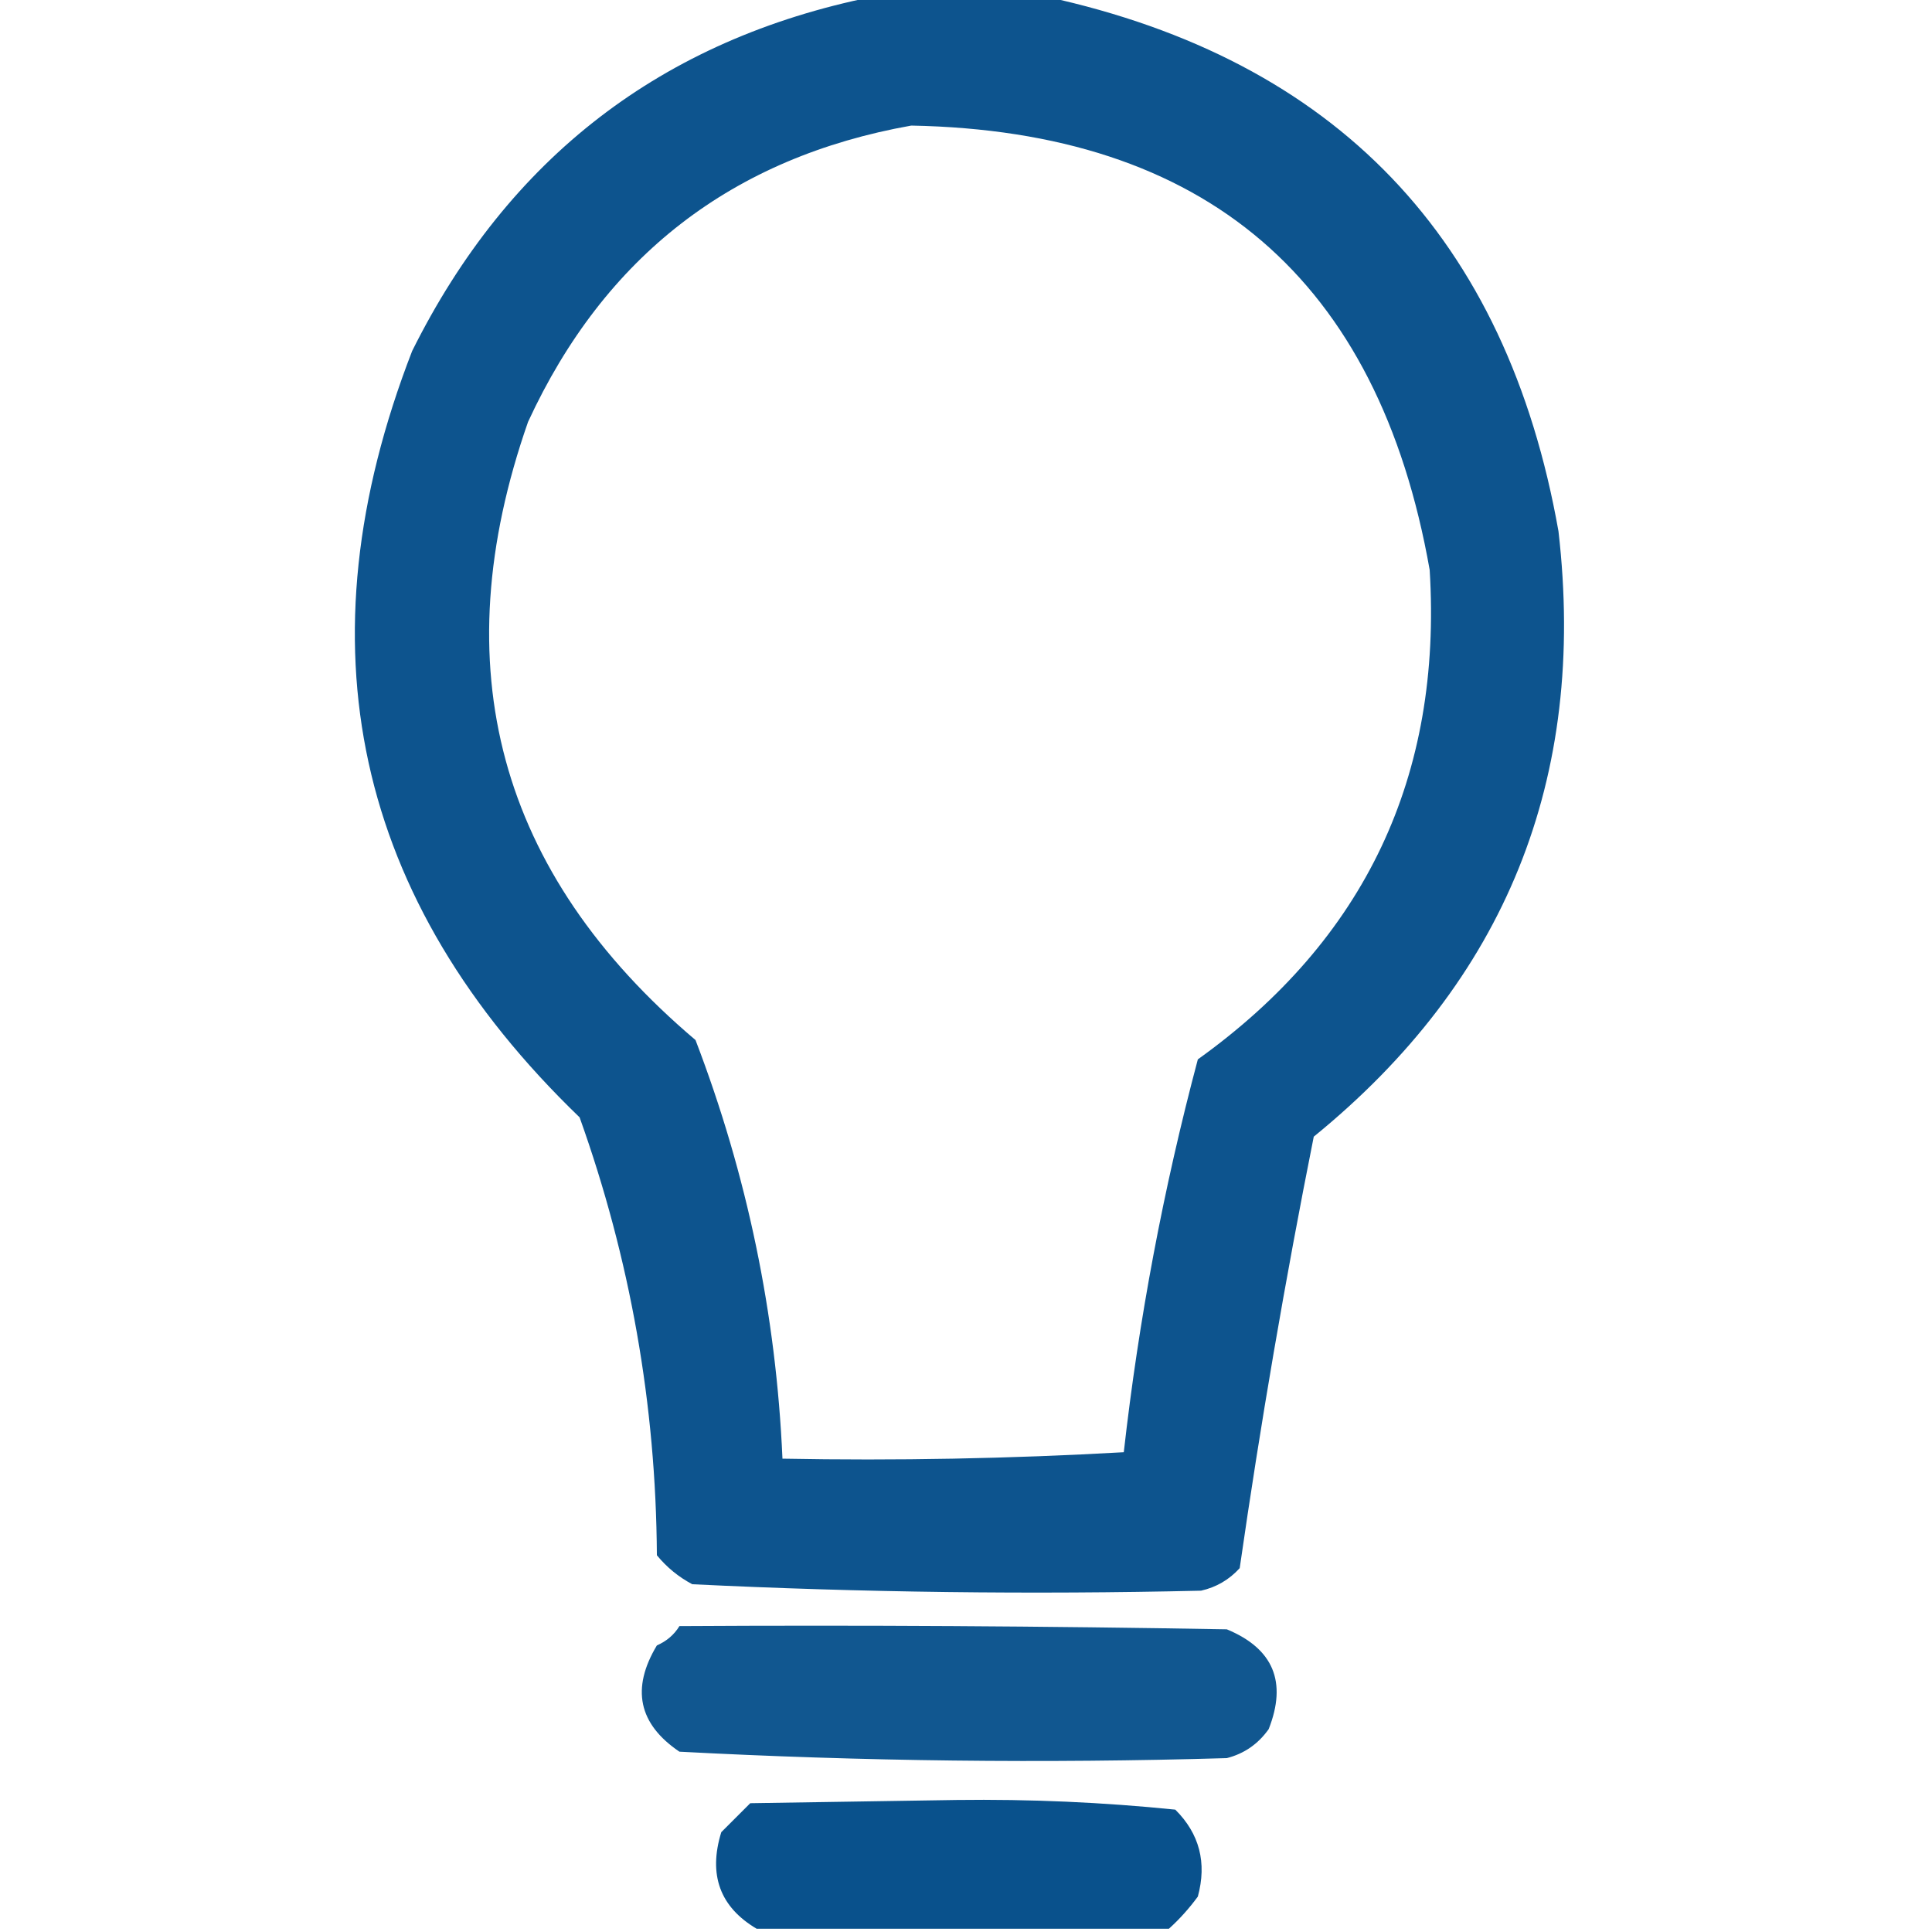
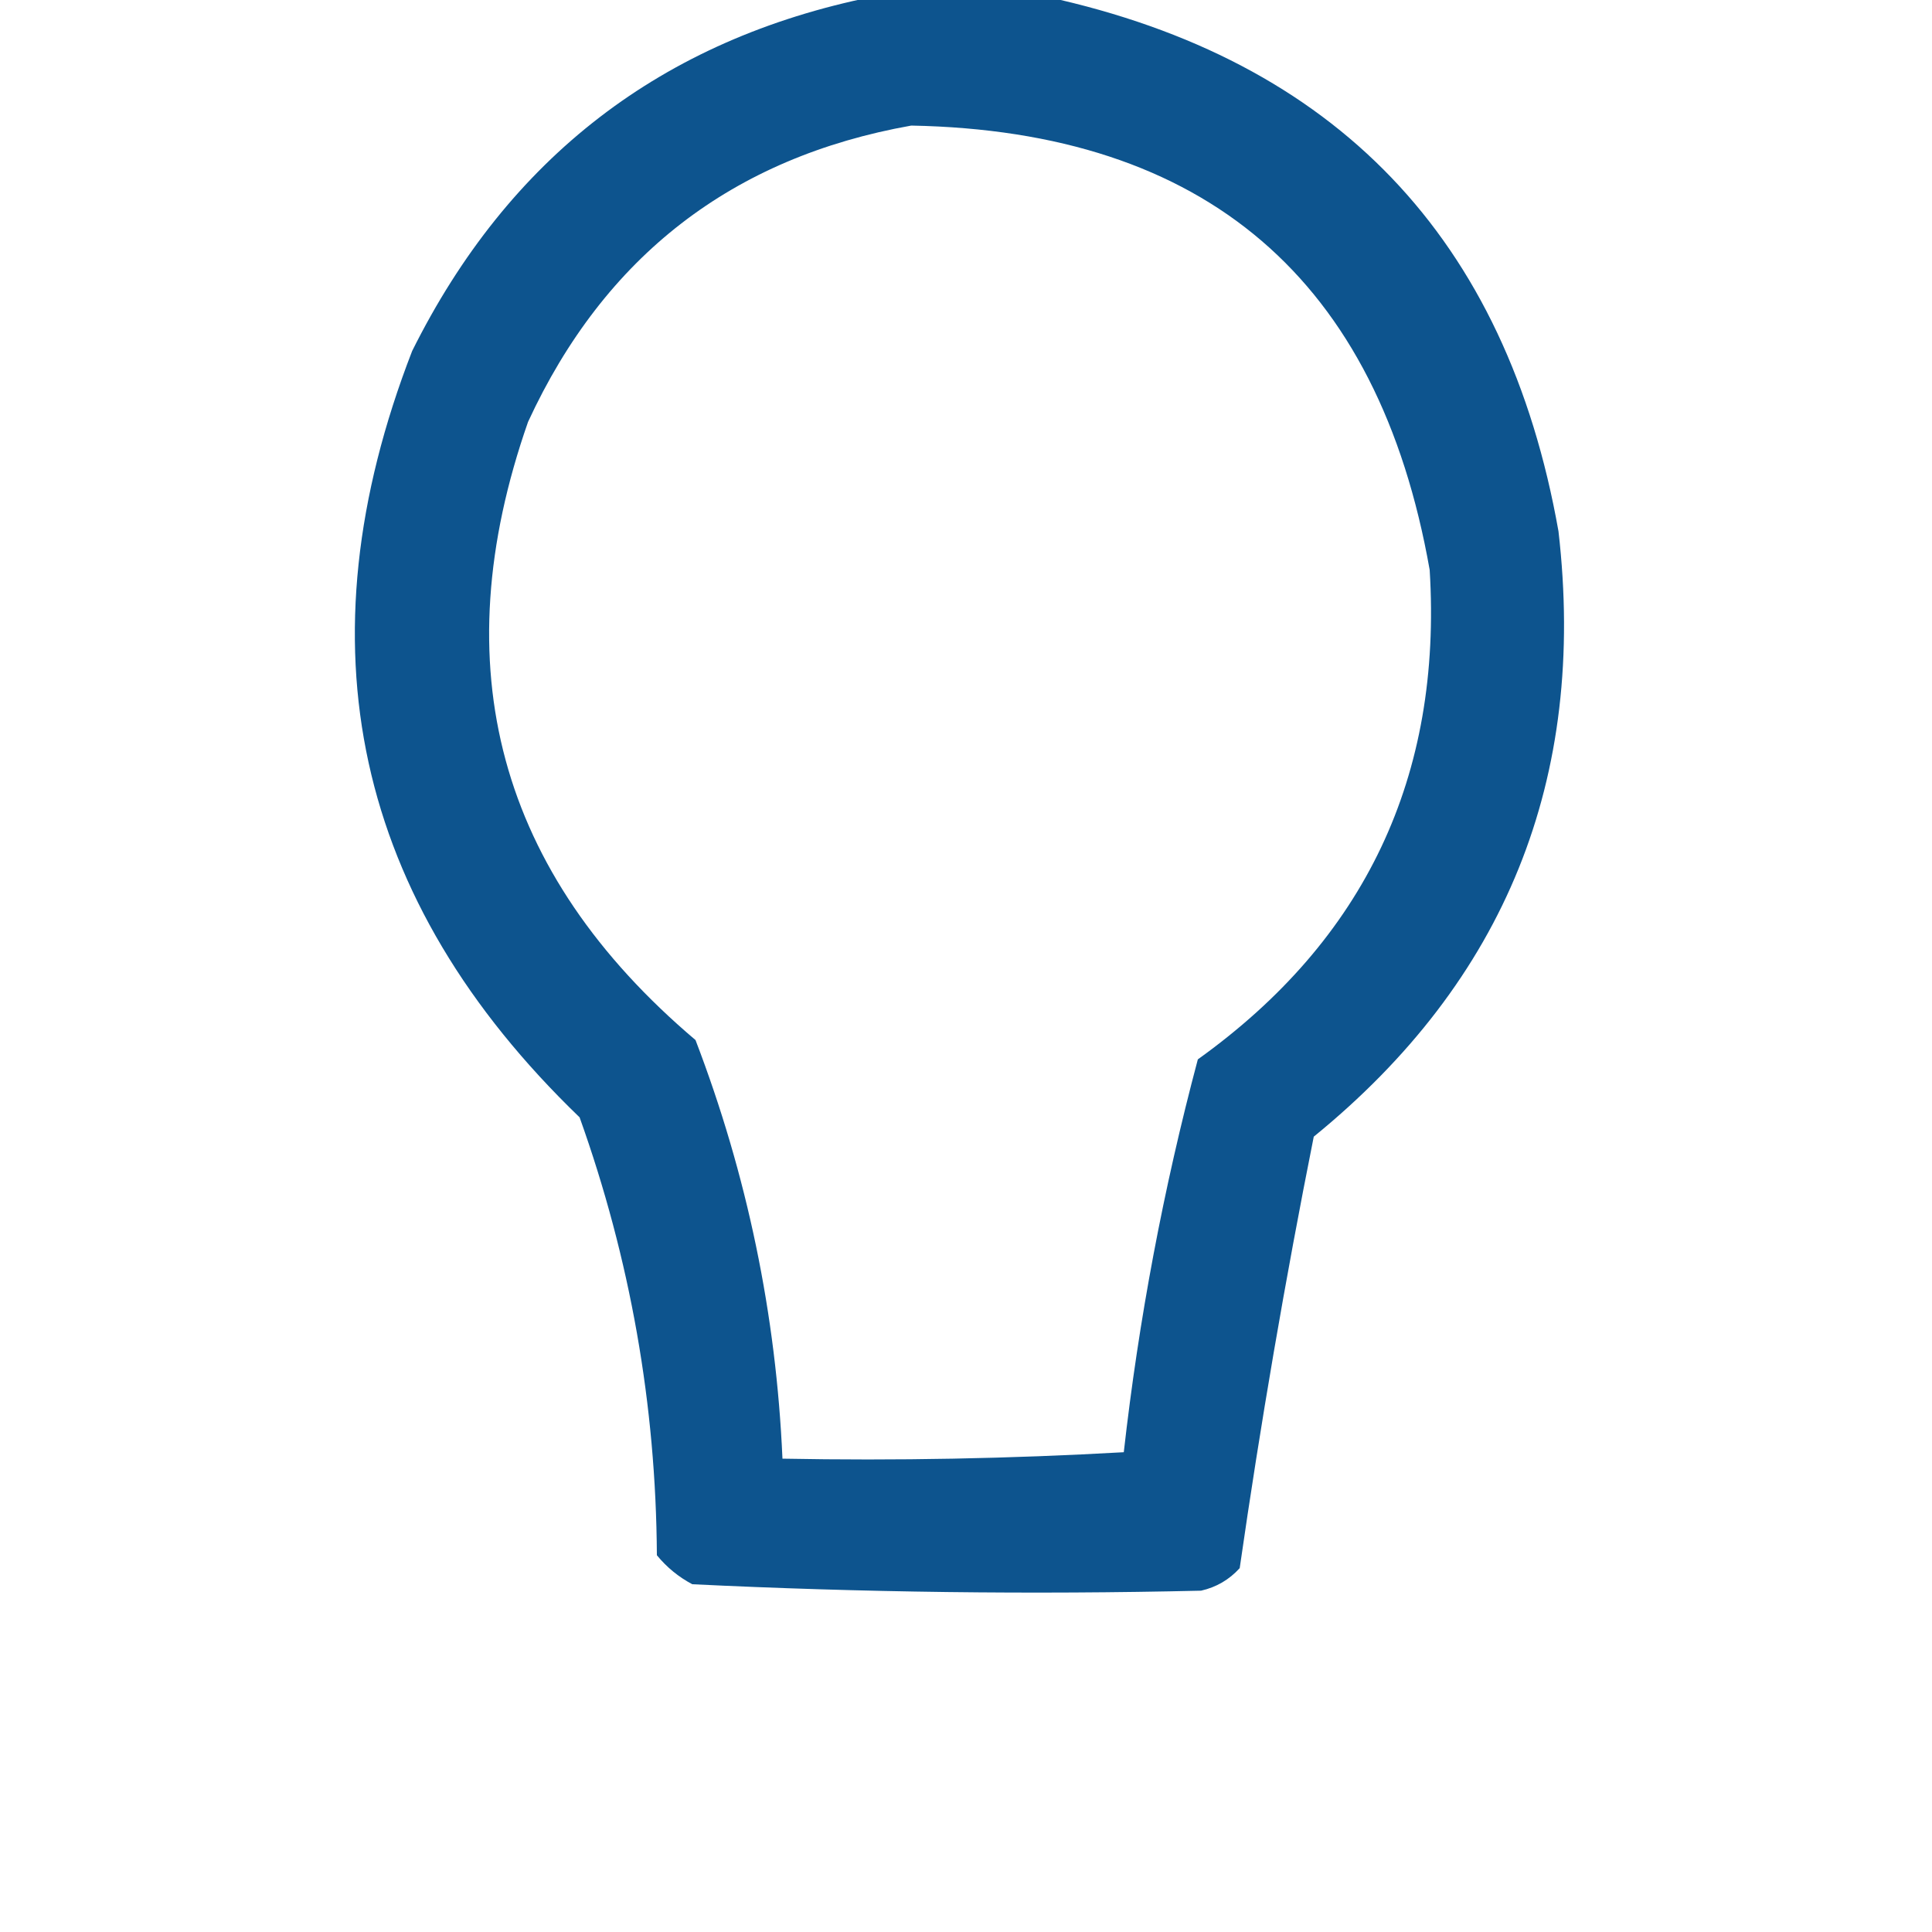
<svg xmlns="http://www.w3.org/2000/svg" version="1.1" width="300px" height="300px" style="shape-rendering:geometricPrecision; text-rendering:geometricPrecision; image-rendering:optimizeQuality; fill-rule:evenodd; clip-rule:evenodd">
  <g>
    <path style="opacity:0.948" fill="#004b88" d="M 135.5,-0.5 C 144.5,-0.5 153.5,-0.5 162.5,-0.5C 207.442,9.31 233.942,36.976 242,82.5C 246.434,120.938 233.767,152.271 204,176.5C 199.556,198.782 195.723,221.115 192.5,243.5C 190.869,245.297 188.869,246.464 186.5,247C 160.157,247.613 133.824,247.28 107.5,246C 105.376,244.878 103.543,243.378 102,241.5C 101.863,218.147 97.863,195.481 90,173.5C 54.985,139.757 46.318,100.091 64,54.5C 78.964,24.456 102.798,6.122 135.5,-0.5 Z M 141.5,19.5 C 187.201,20.361 214.035,43.361 222,88.5C 223.969,120.557 211.969,145.891 186,164.5C 180.657,184.56 176.824,204.893 174.5,225.5C 156.846,226.5 139.179,226.833 121.5,226.5C 120.524,204.121 116.024,182.454 108,161.5C 77.352,135.542 68.685,103.542 82,65.5C 93.882,39.775 113.715,24.441 141.5,19.5 Z" />
  </g>
  <g>
-     <path style="opacity:0.933" fill="#004b88" d="M 105.5,252.5 C 133.835,252.333 162.169,252.5 190.5,253C 197.723,255.994 199.89,261.161 197,268.5C 195.363,270.81 193.196,272.31 190.5,273C 162.151,273.833 133.817,273.5 105.5,272C 99.141,267.701 97.975,262.201 102,255.5C 103.518,254.837 104.685,253.837 105.5,252.5 Z" />
-   </g>
+     </g>
  <g>
-     <path style="opacity:0.962" fill="#004b88" d="M 181.5,299.5 C 160.167,299.5 138.833,299.5 117.5,299.5C 111.792,296.127 109.958,291.127 112,284.5C 113.5,283 115,281.5 116.5,280C 127.167,279.833 137.833,279.667 148.5,279.5C 159.926,279.354 171.26,279.854 182.5,281C 186.259,284.743 187.426,289.243 186,294.5C 184.634,296.362 183.134,298.028 181.5,299.5 Z" />
-   </g>
+     </g>
</svg>